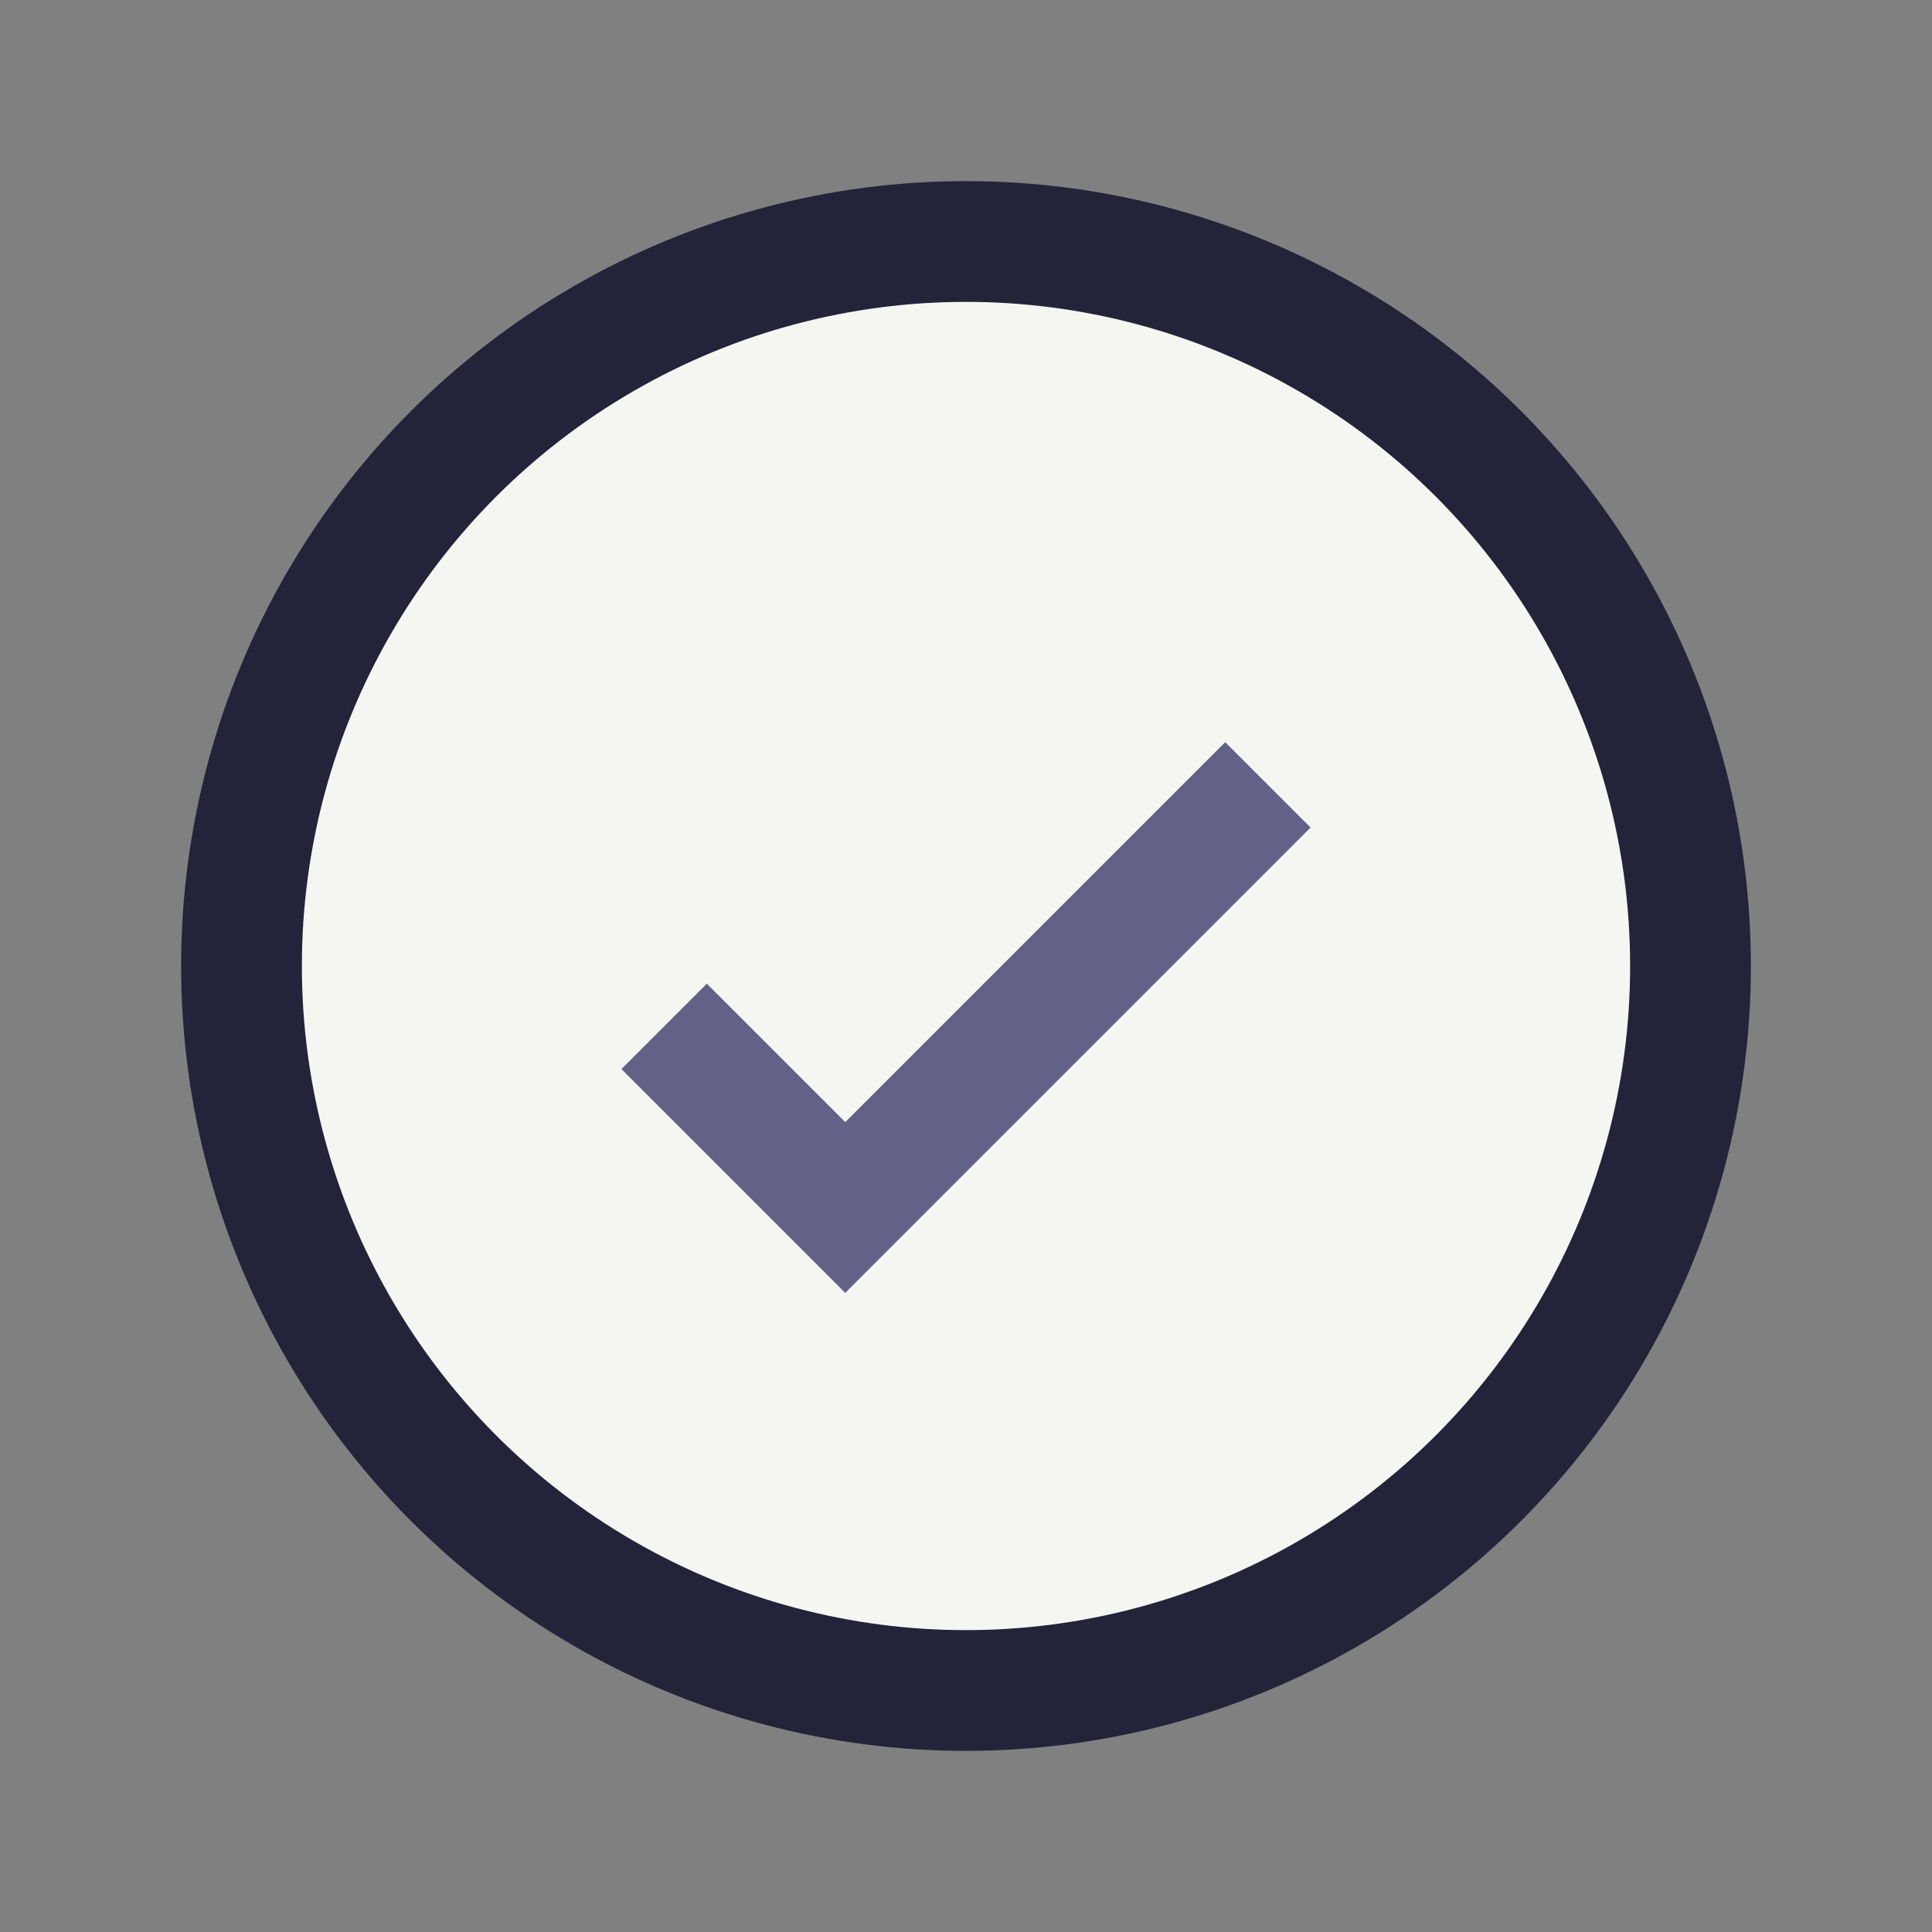
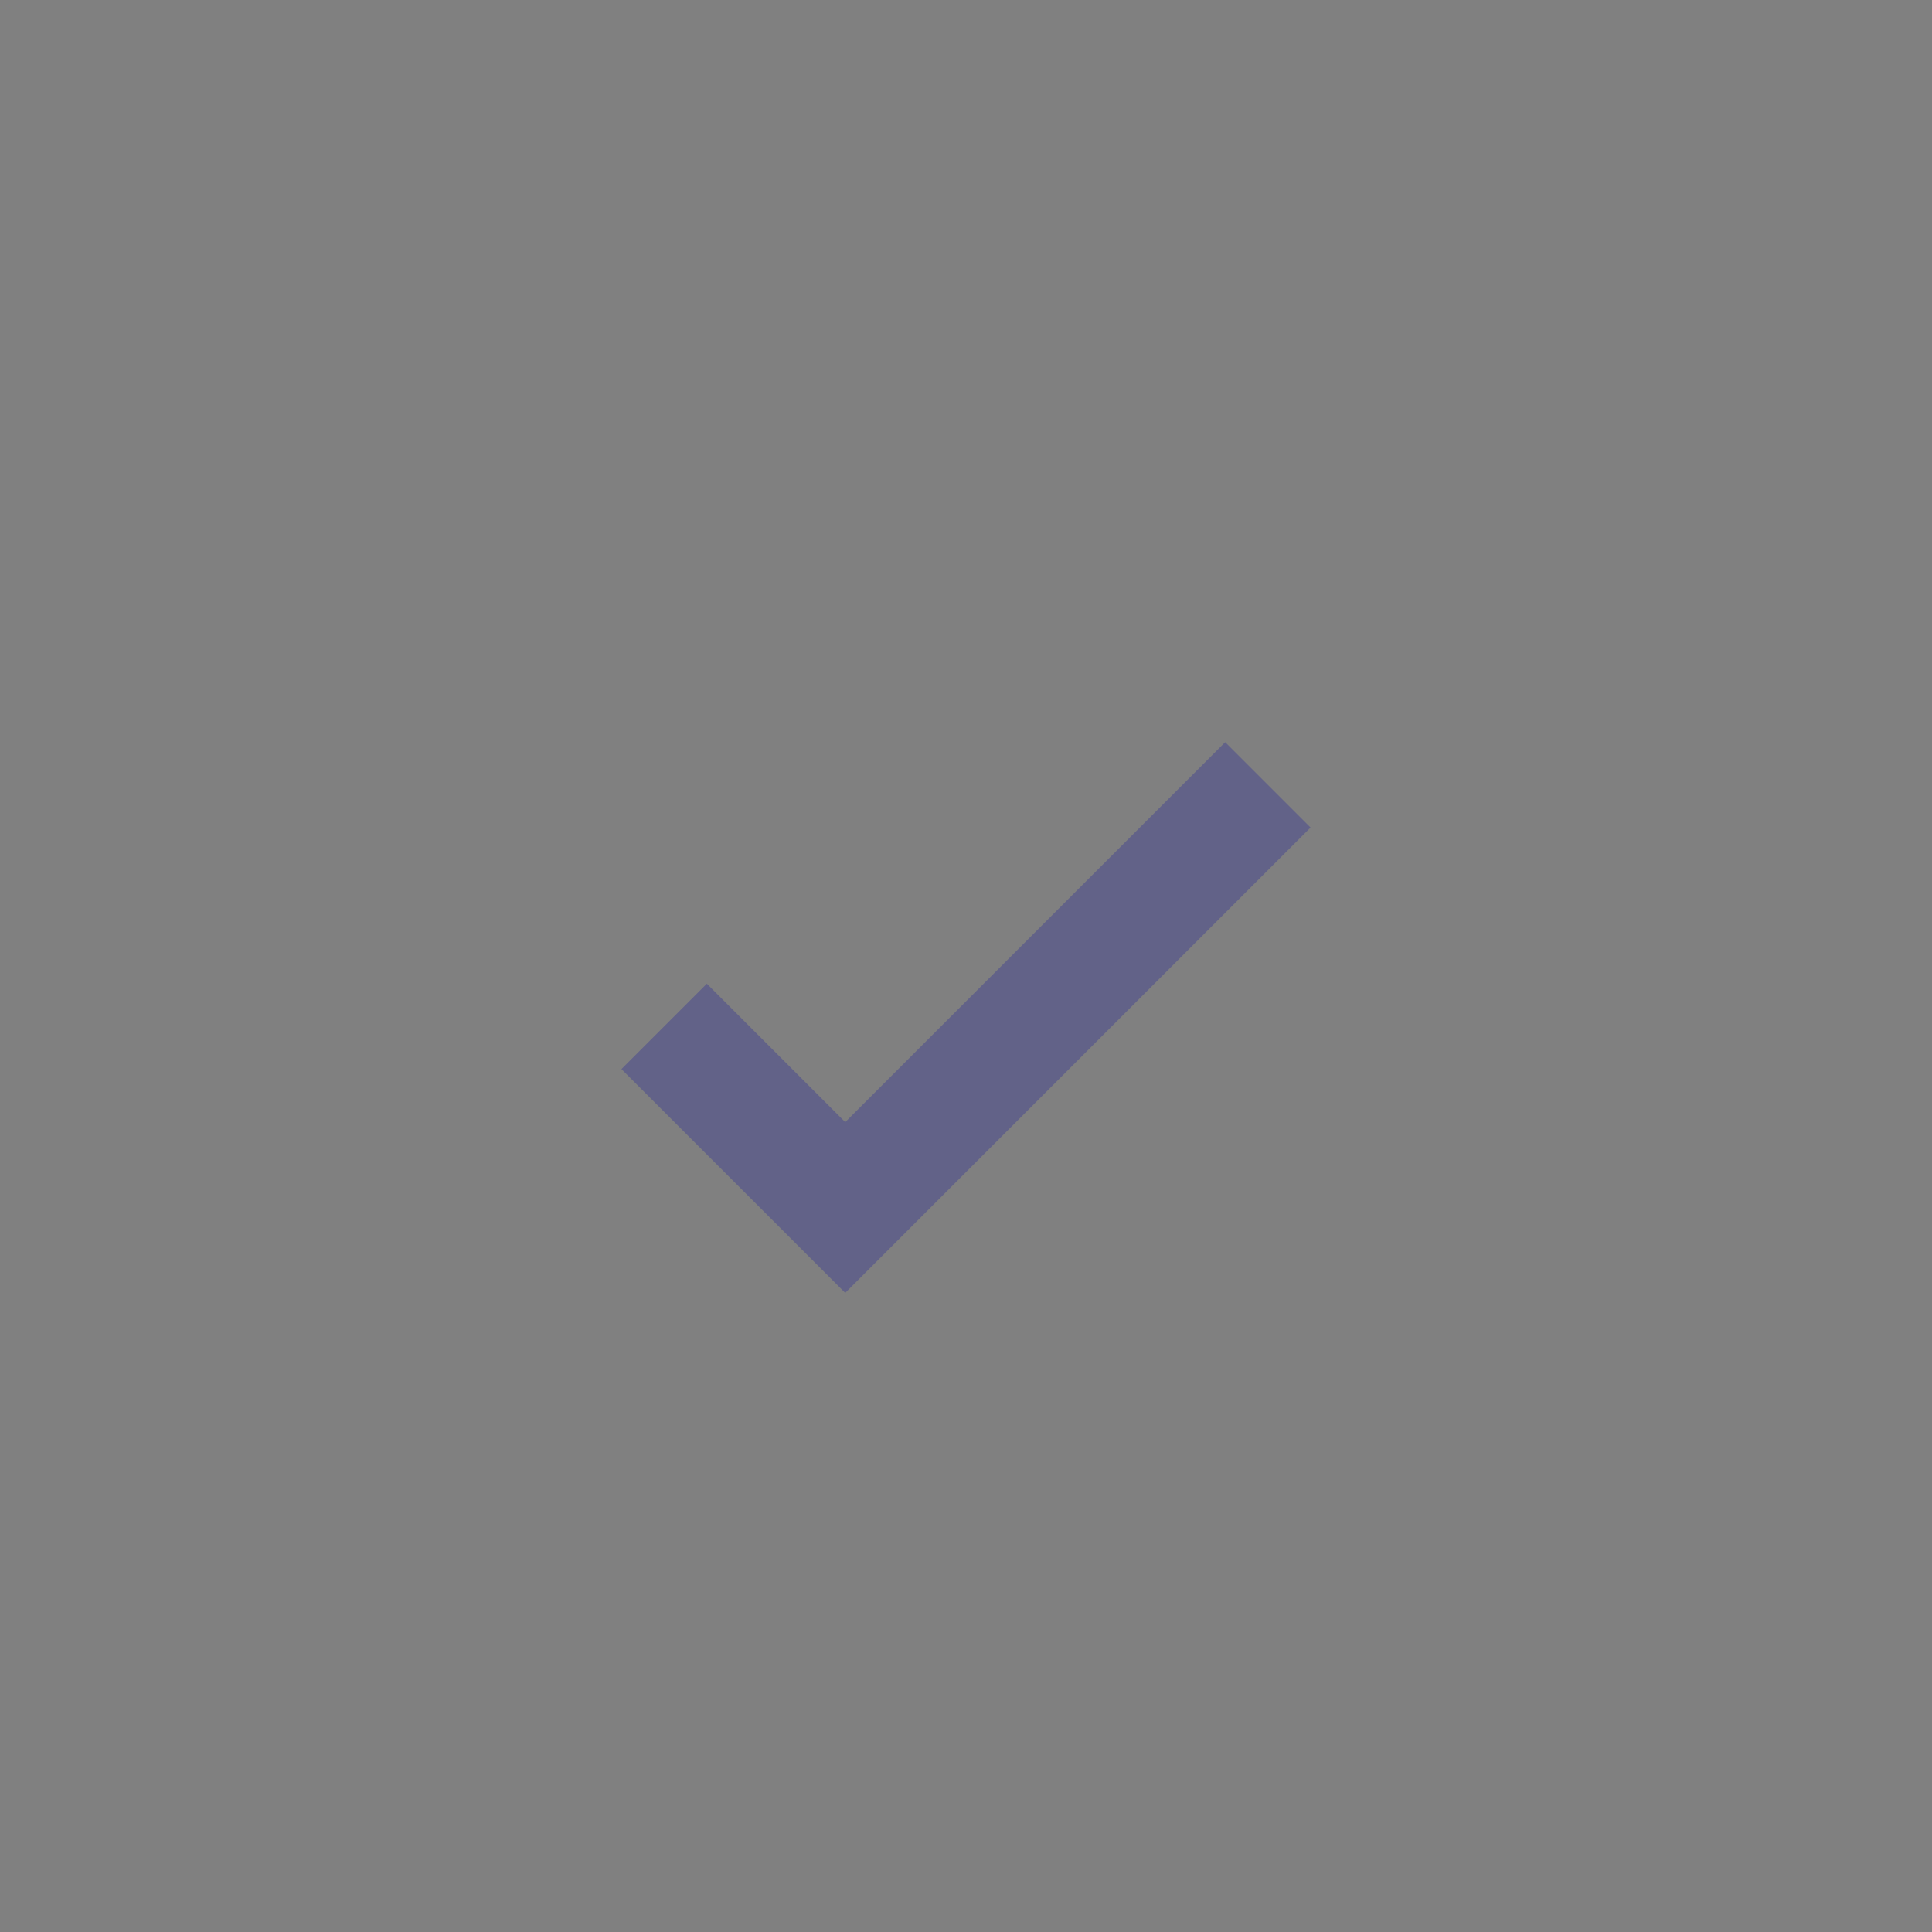
<svg xmlns="http://www.w3.org/2000/svg" width="32" height="32" viewBox="0 0 32 32">
  <rect x="0" y="0" width="32" height="32" fill="#808080" stroke="none" />
-   <circle cx="16" cy="16" r="12" fill="#F5F5F2" stroke="#23233A" stroke-width="2" />
  <path d="M11 17l3 3 7-7" stroke="#626288" stroke-width="2" fill="none" />
</svg>